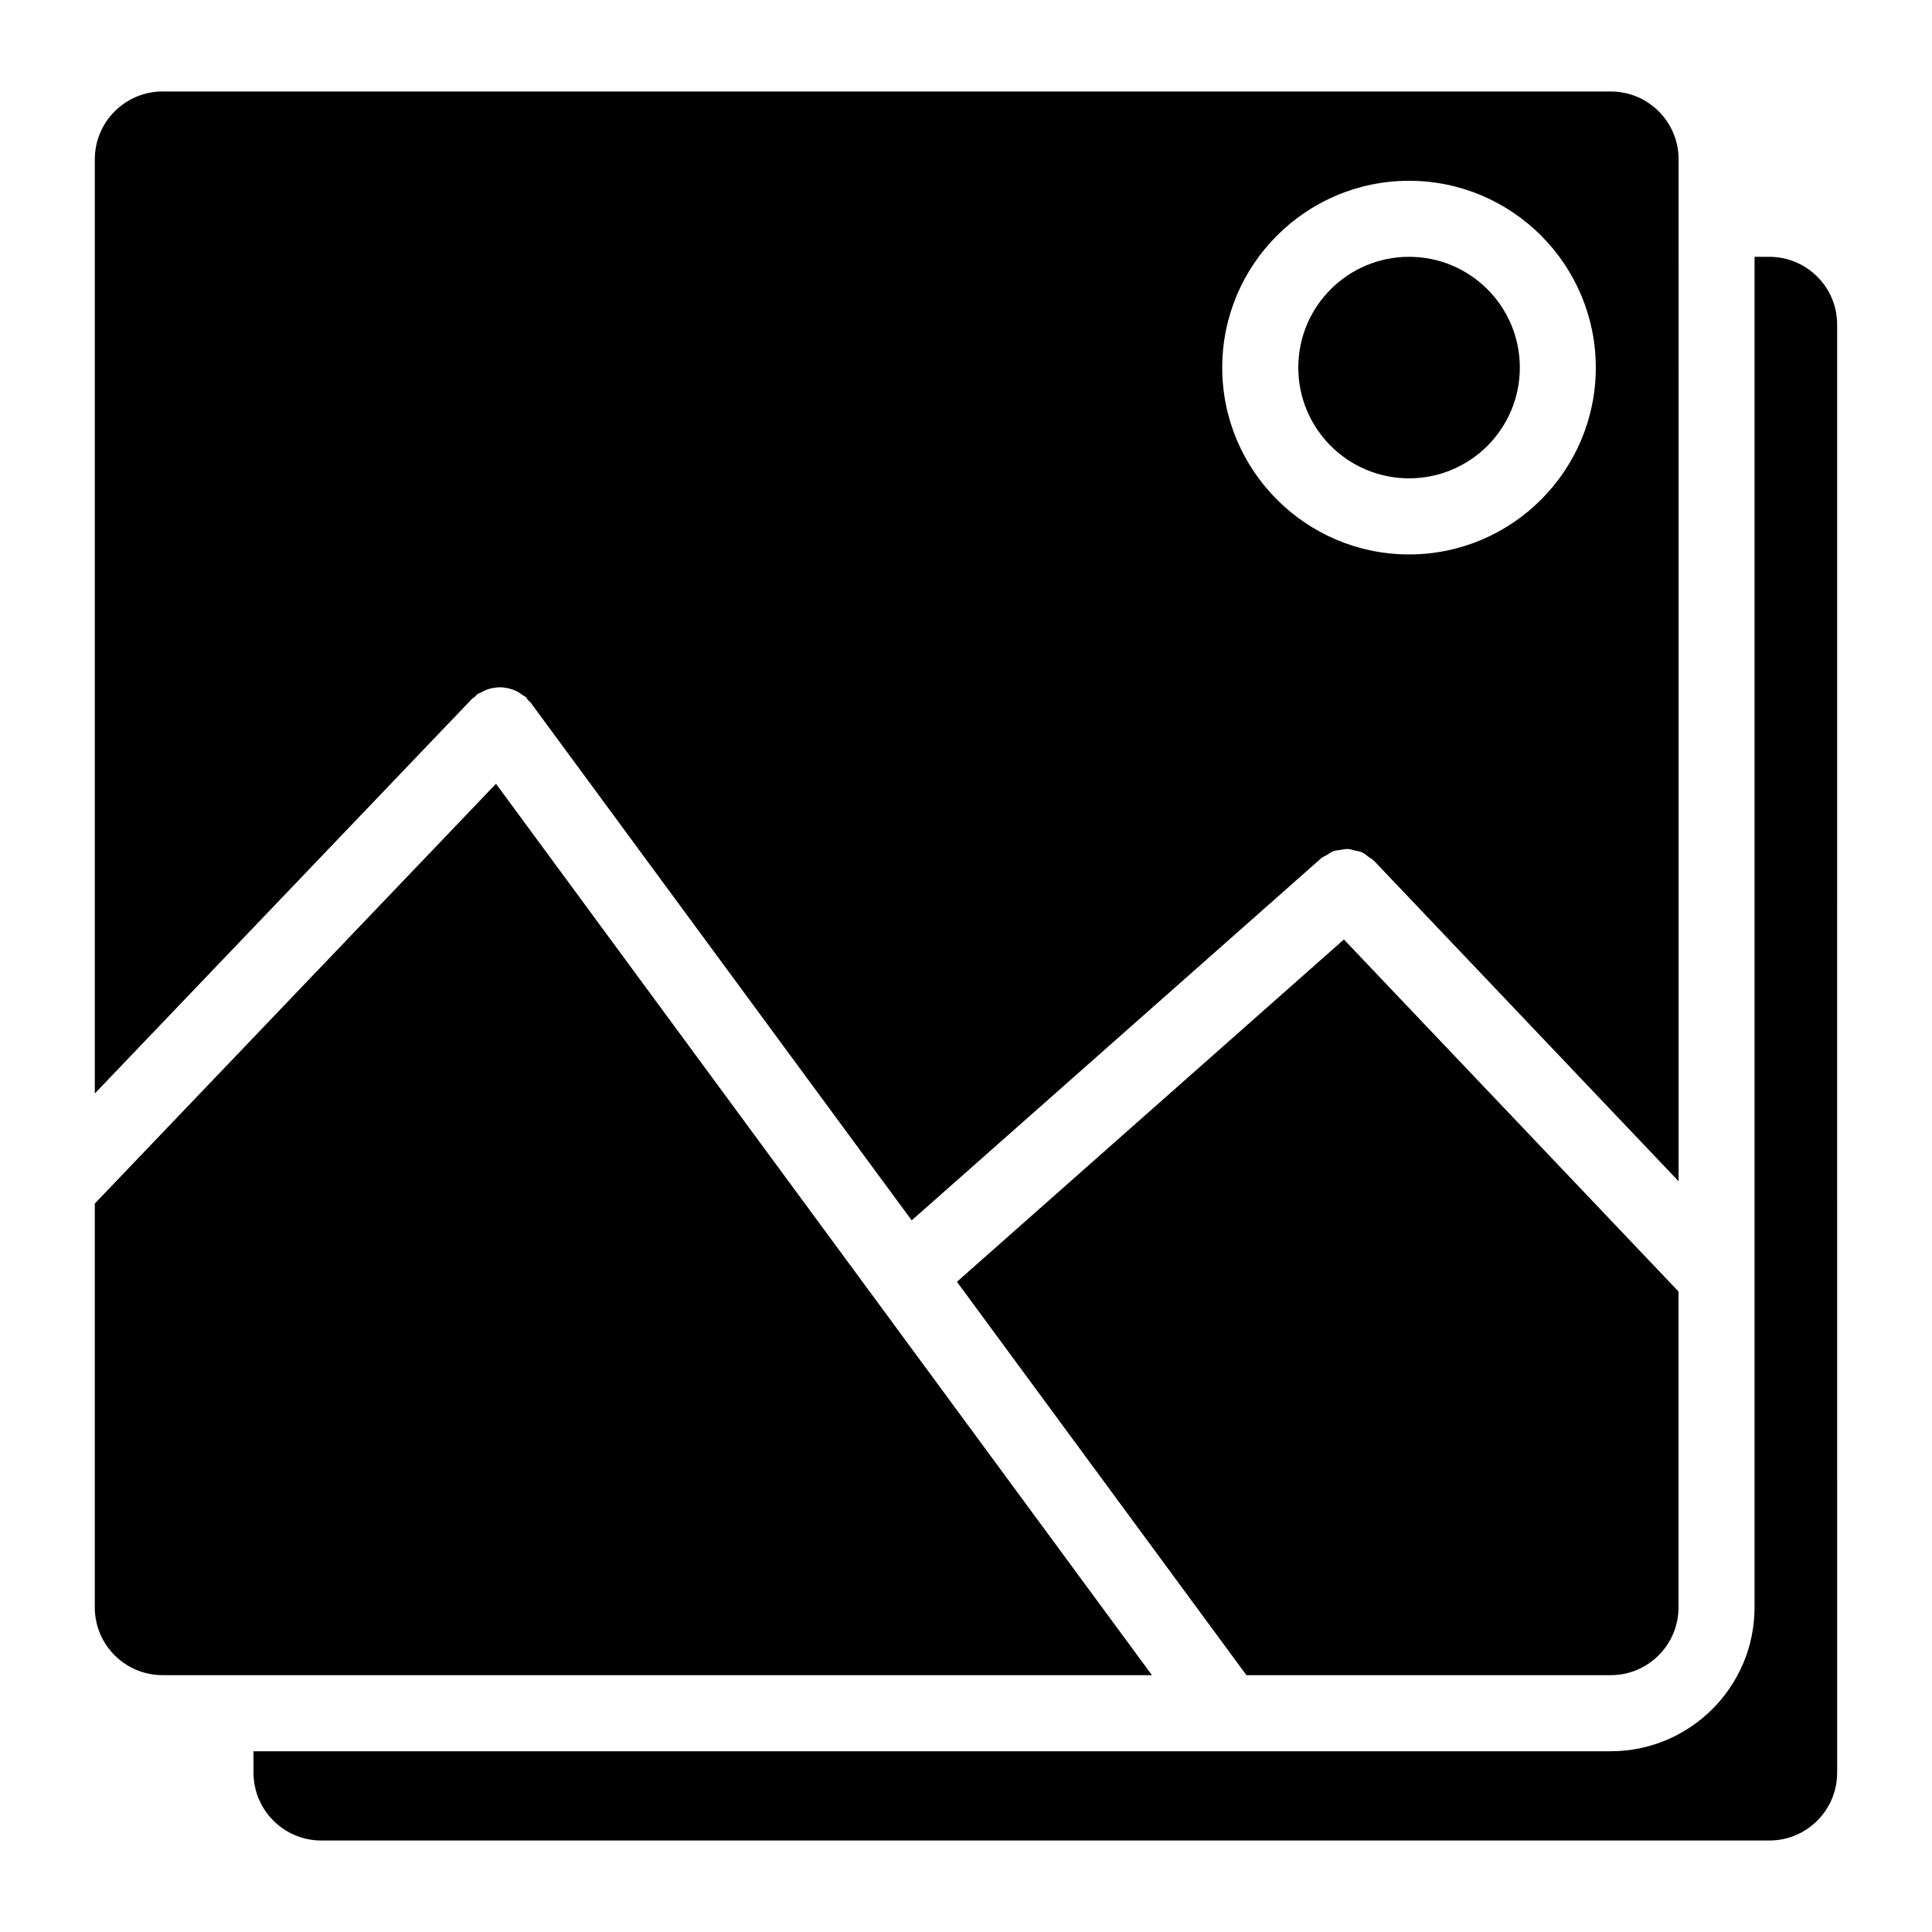
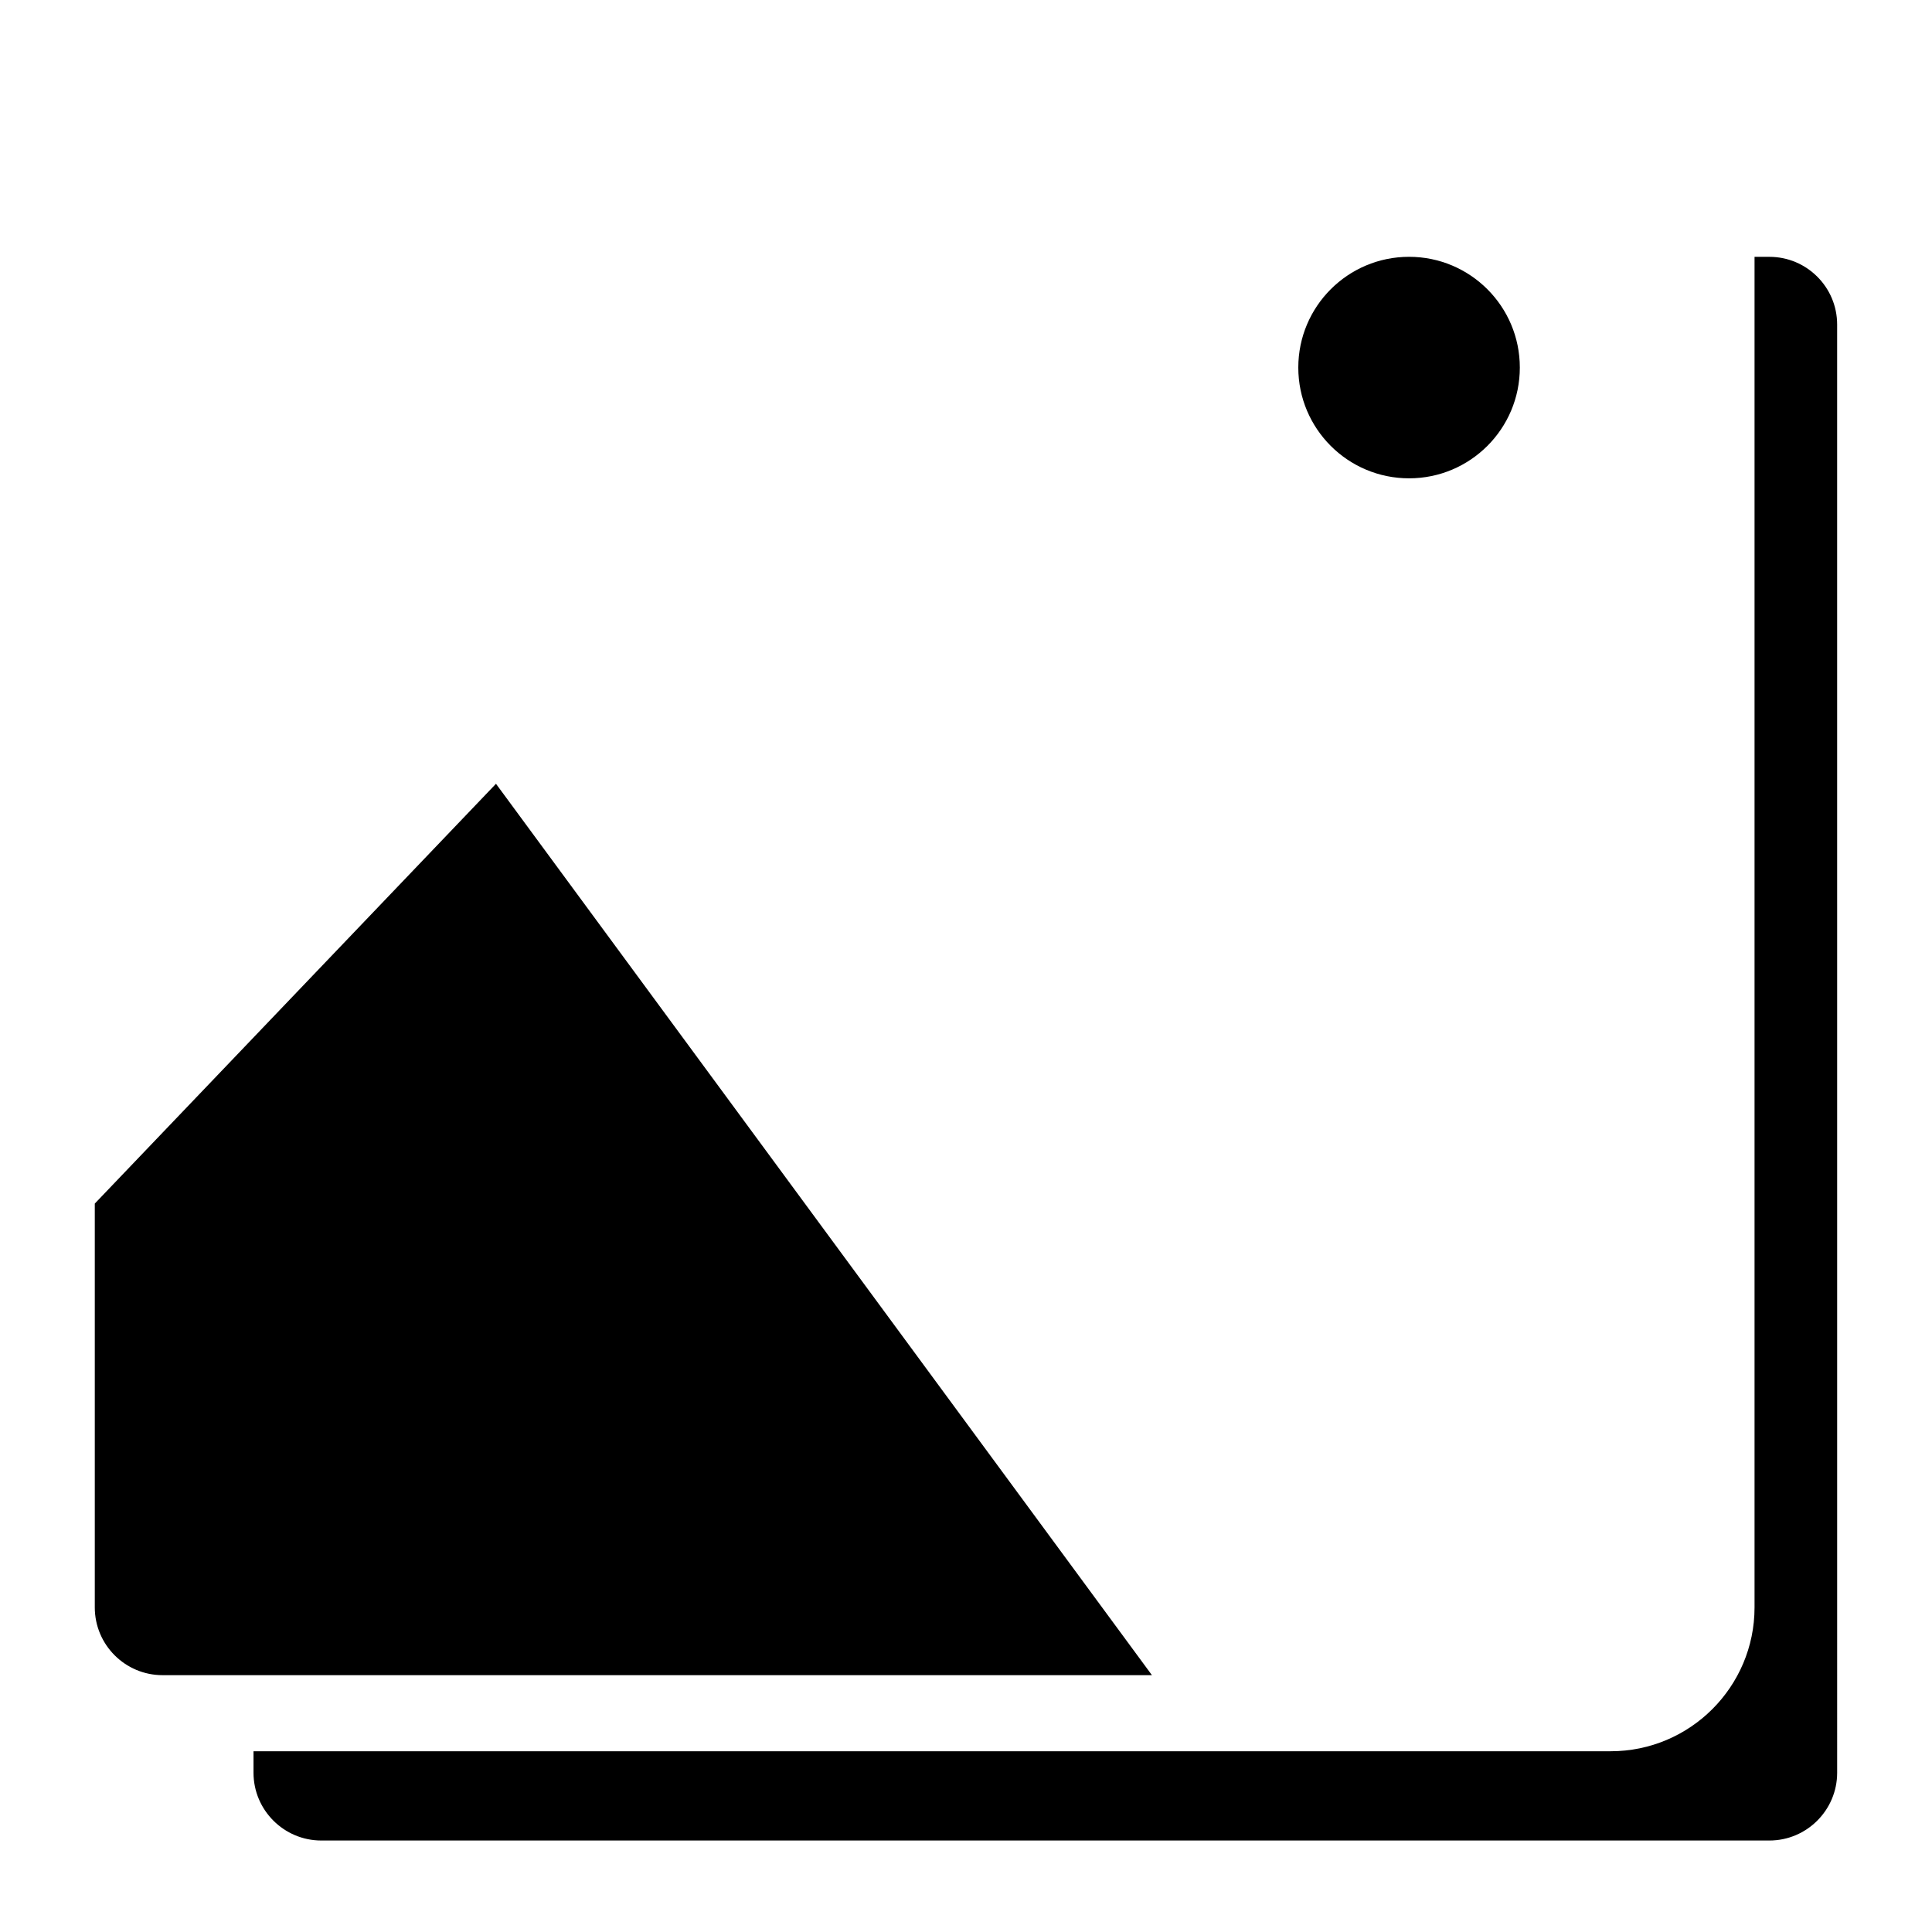
<svg xmlns="http://www.w3.org/2000/svg" fill="#000000" width="800px" height="800px" version="1.1" viewBox="144 144 512 512">
  <g>
    <path d="m546.77 241.41c0 16.211-13.141 29.352-29.352 29.352-16.211 0-29.355-13.141-29.355-29.352 0-16.211 13.145-29.352 29.355-29.352 16.211 0 29.352 13.141 29.352 29.352" />
-     <path d="m269.17 329.12c0.211-0.223 0.504-0.312 0.734-0.516 0.223-0.191 0.344-0.465 0.586-0.637 0.312-0.223 0.676-0.281 1.008-0.465 0.625-0.363 1.23-0.656 1.895-0.875 0.586-0.191 1.148-0.301 1.742-0.383 0.676-0.09 1.328-0.133 2.016-0.082 0.613 0.039 1.18 0.152 1.773 0.301 0.645 0.16 1.25 0.371 1.863 0.664 0.594 0.281 1.117 0.637 1.652 1.047 0.312 0.23 0.684 0.344 0.977 0.625 0.223 0.211 0.312 0.504 0.516 0.734 0.203 0.223 0.465 0.344 0.637 0.586l101.04 137.29 108.49-95.934c0.465-0.414 1.039-0.586 1.551-0.898 0.586-0.352 1.117-0.797 1.762-1.02 0.594-0.211 1.199-0.211 1.824-0.312 0.656-0.102 1.309-0.281 1.977-0.25 0.645 0.02 1.25 0.262 1.895 0.414 0.625 0.152 1.25 0.211 1.844 0.473 0.637 0.281 1.137 0.785 1.715 1.199 0.465 0.352 1.008 0.562 1.422 0.996l80.762 84.973-0.008-270.85c0-9.906-8.062-17.957-17.957-17.957h-383.8c-9.906 0-17.957 8.051-17.957 17.957v247.58zm248.25-137.21c27.285 0 49.484 22.207 49.484 49.516 0 27.297-22.199 49.504-49.484 49.504-27.305 0-49.516-22.207-49.516-49.504 0-27.309 22.207-49.516 49.516-49.516z" />
    <path d="m612.92 212.06h-3.949v357.93c0 21.02-17.09 38.109-38.109 38.109h-359.68v5.691c0 9.906 8.062 17.965 17.957 17.965h383.77c9.895 0 17.957-8.062 17.957-17.957l-0.004-383.78c0.012-9.902-8.051-17.953-17.945-17.953z" />
-     <path d="m588.82 569.98v-83.723l-88.672-93.285-102.55 90.715 76.719 104.25h96.551c9.895 0 17.957-8.051 17.957-17.957z" />
    <path d="m187.08 587.94h262.2l-173.84-236.23-106.32 111.25v107.02c0 9.906 8.051 17.957 17.957 17.957z" />
  </g>
</svg>